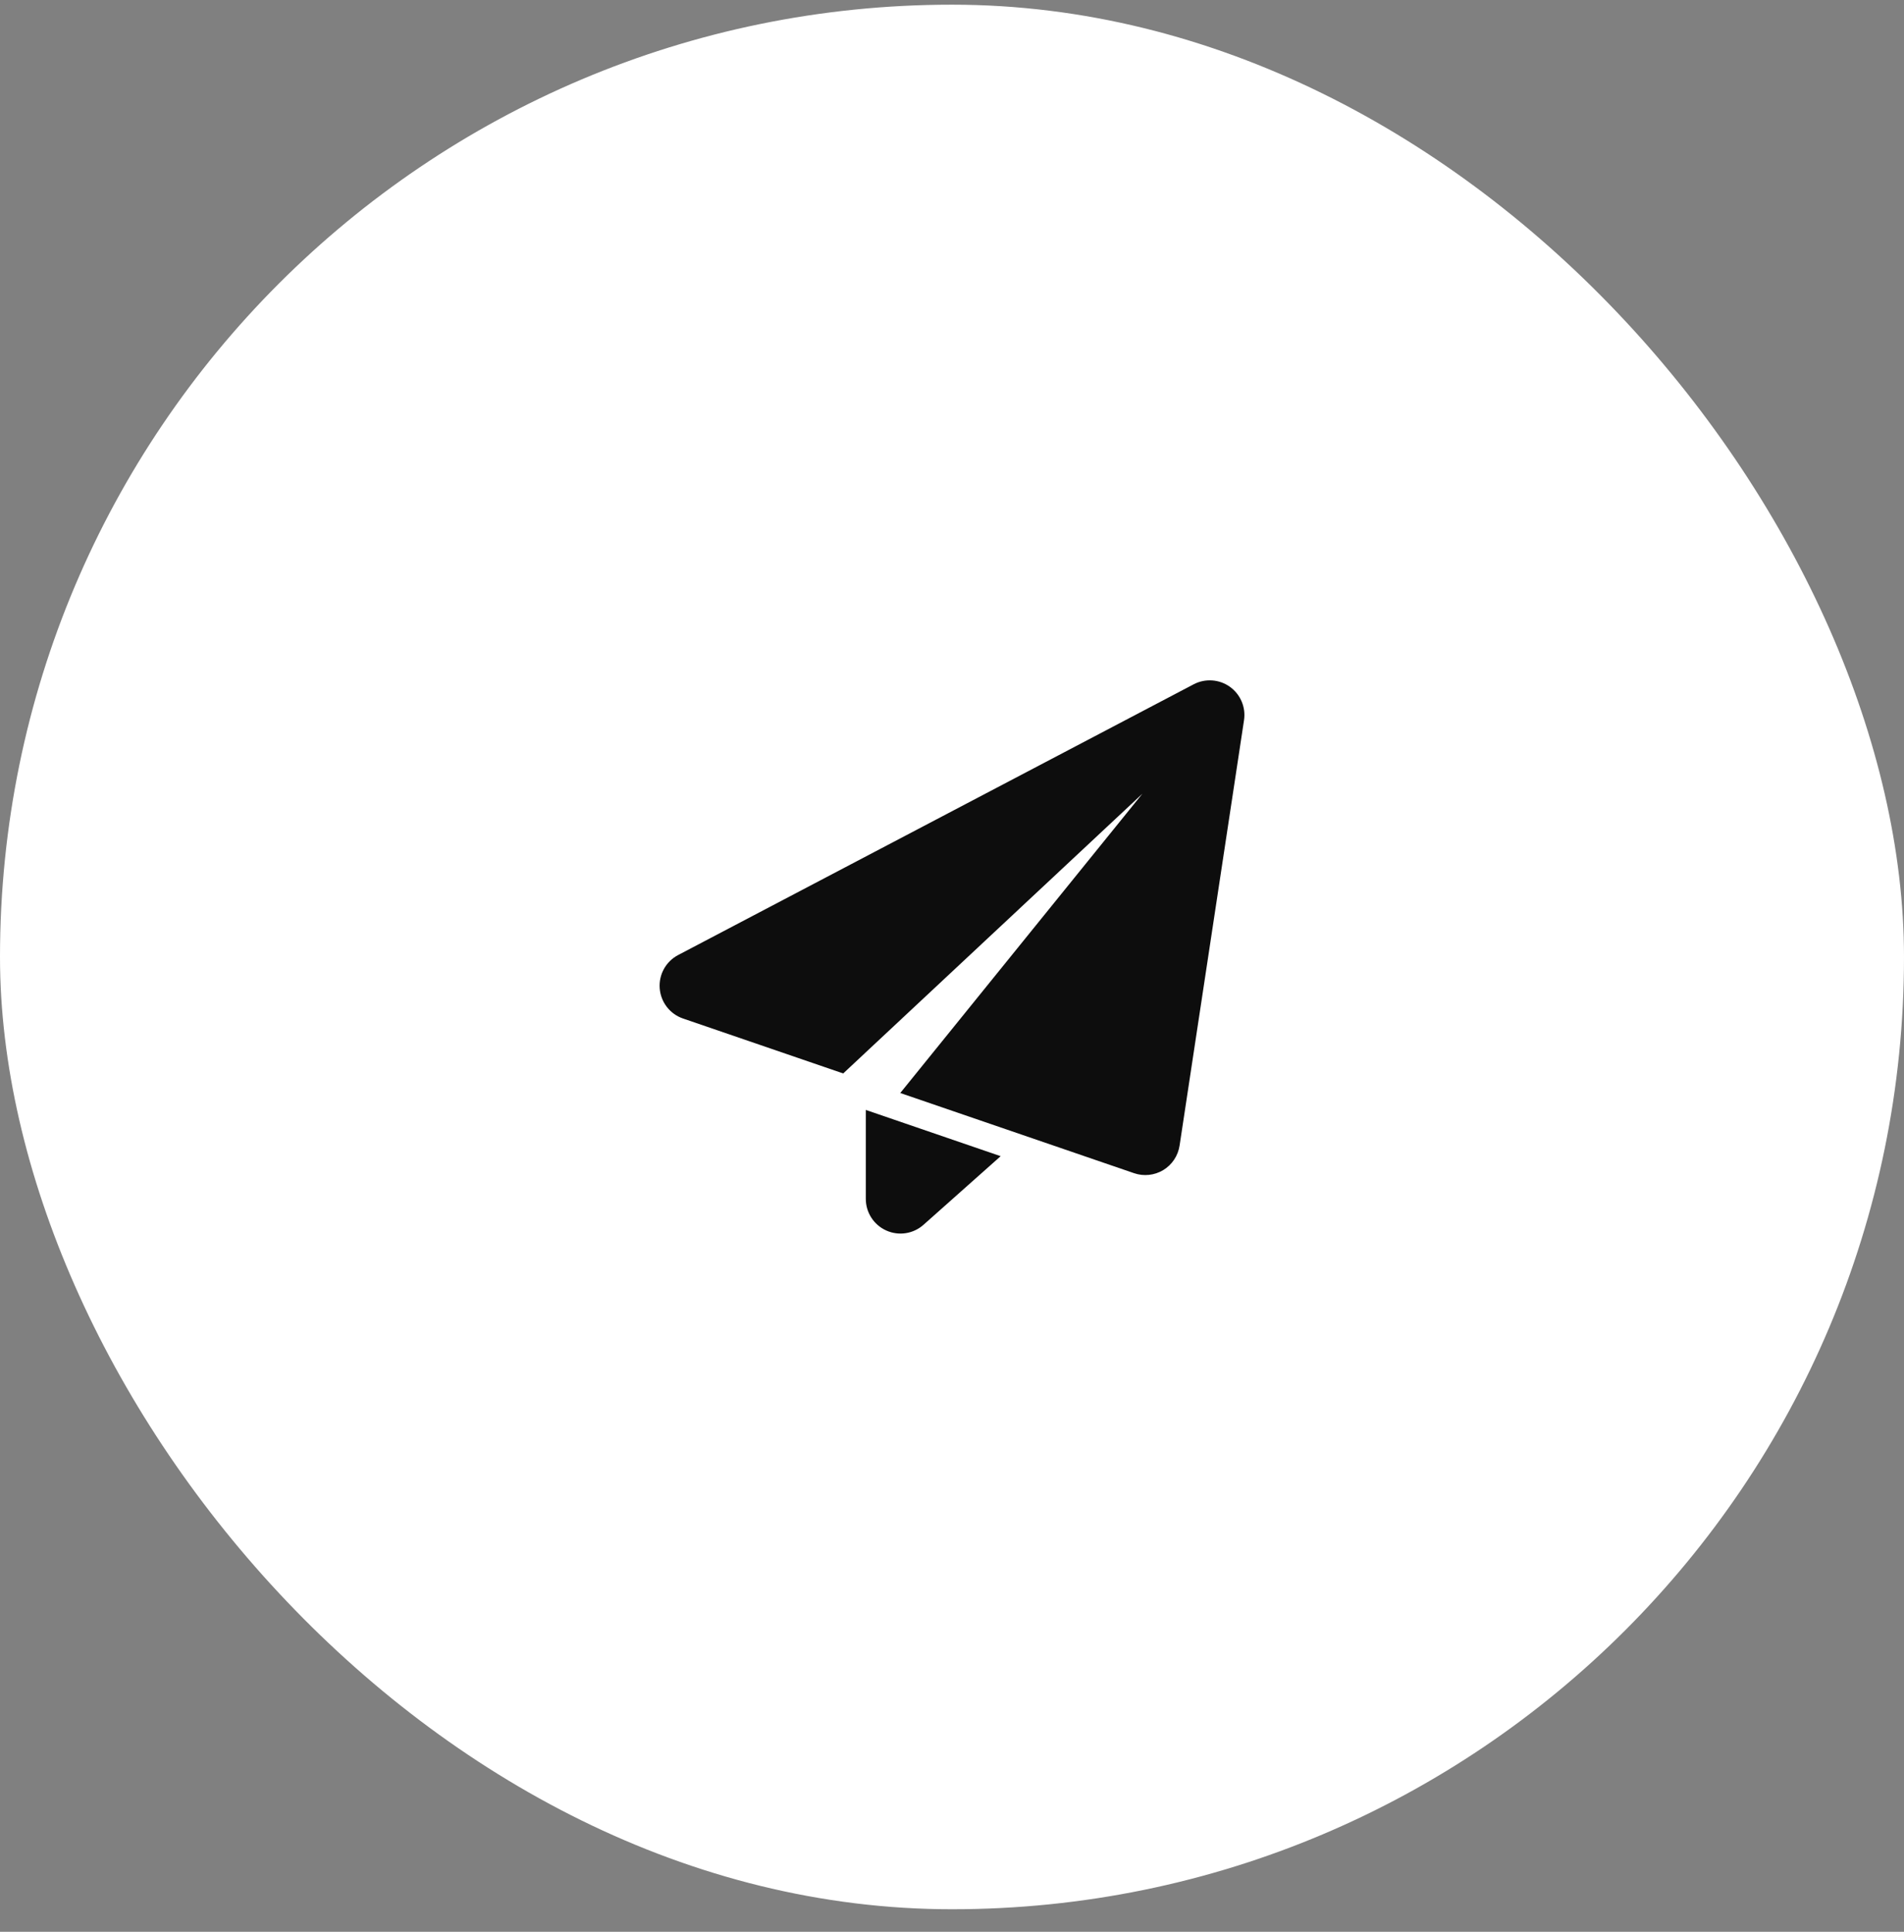
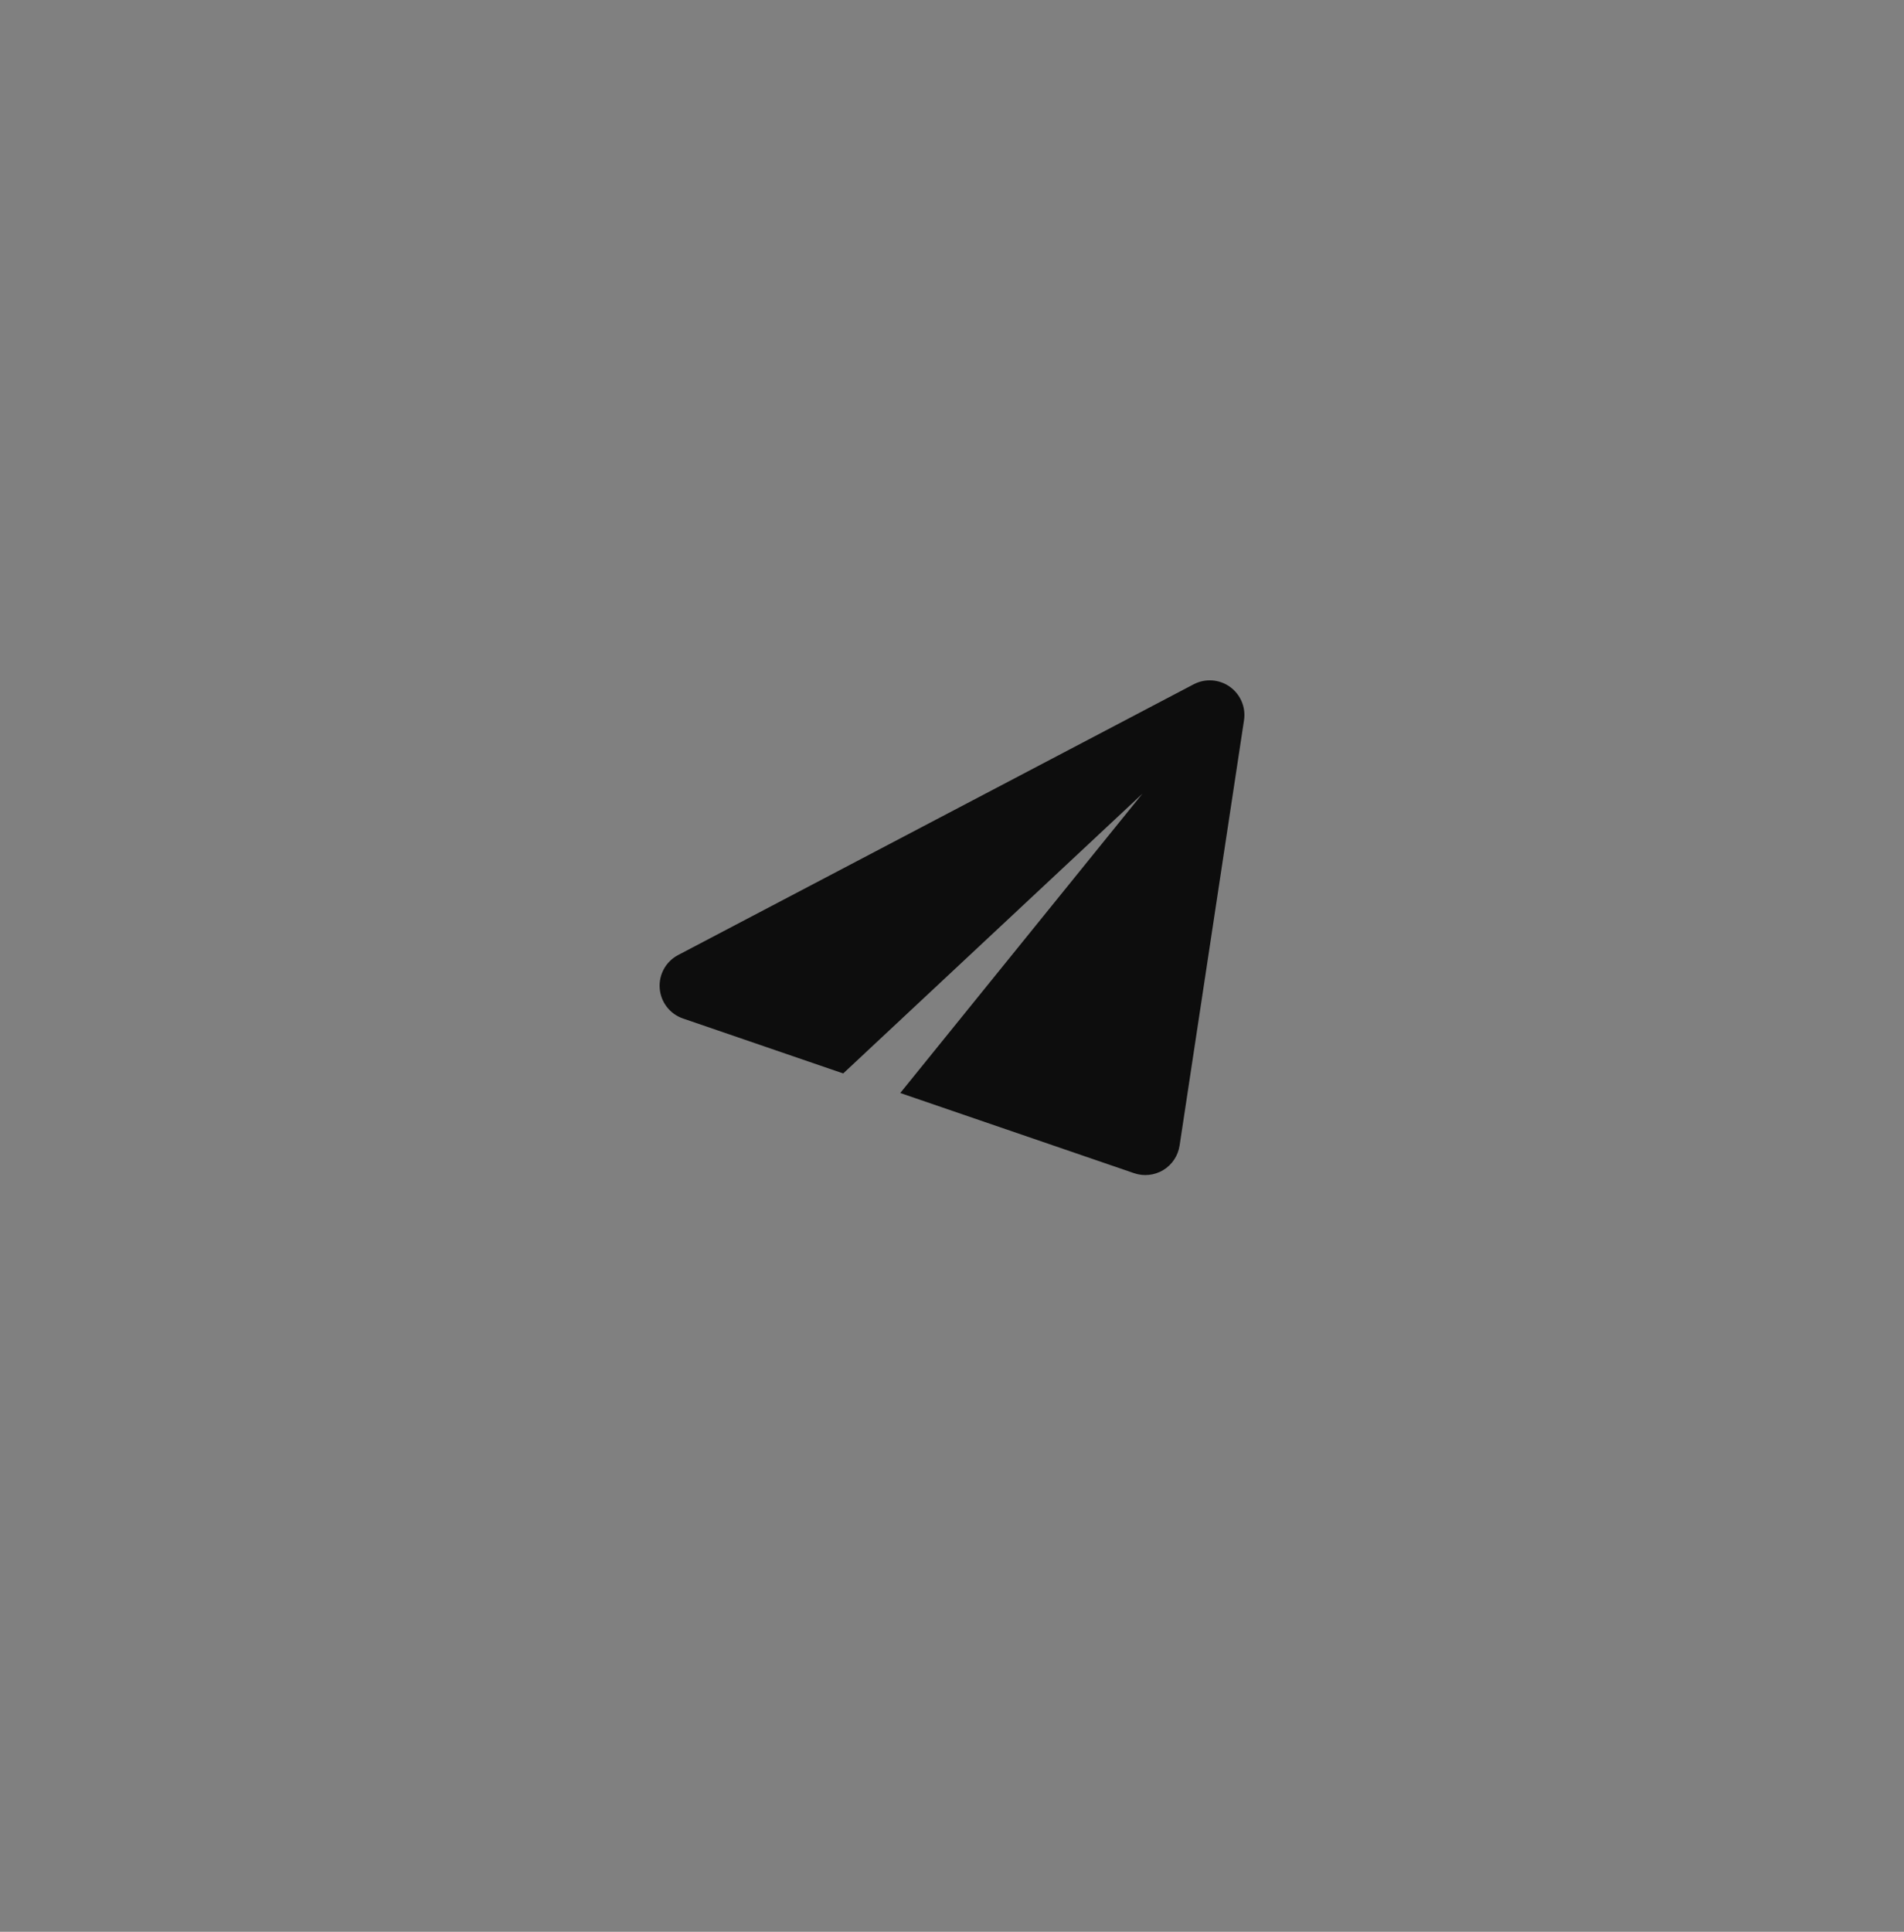
<svg xmlns="http://www.w3.org/2000/svg" width="70" height="71" viewBox="0 0 70 71" fill="none">
  <rect x="0" y="0" width="70" height="71" fill="#808080" stroke="none" />
-   <rect y="0.172" width="70" height="70" rx="35" fill="white" />
  <path fill-rule="evenodd" clip-rule="evenodd" d="M45.736 26.469C45.808 25.995 45.606 25.52 45.215 25.241C44.824 24.963 44.309 24.928 43.884 25.151C40.483 26.937 28.586 33.183 24.932 35.101C24.481 35.337 24.215 35.819 24.254 36.326C24.293 36.833 24.629 37.269 25.111 37.434C26.534 37.921 28.273 38.518 31 39.453L42 29.172L33.098 40.172C36.006 41.169 40.553 42.728 41.694 43.119C42.051 43.242 42.445 43.199 42.768 43.004C43.091 42.808 43.31 42.479 43.367 42.105L45.736 26.469Z" fill="#0D0D0D" />
-   <path fill-rule="evenodd" clip-rule="evenodd" d="M31.831 40.794V44.064C31.831 44.566 32.127 45.021 32.584 45.226C33.041 45.432 33.577 45.35 33.952 45.016L36.789 42.494L31.831 40.794Z" fill="#0D0D0D" />
</svg>